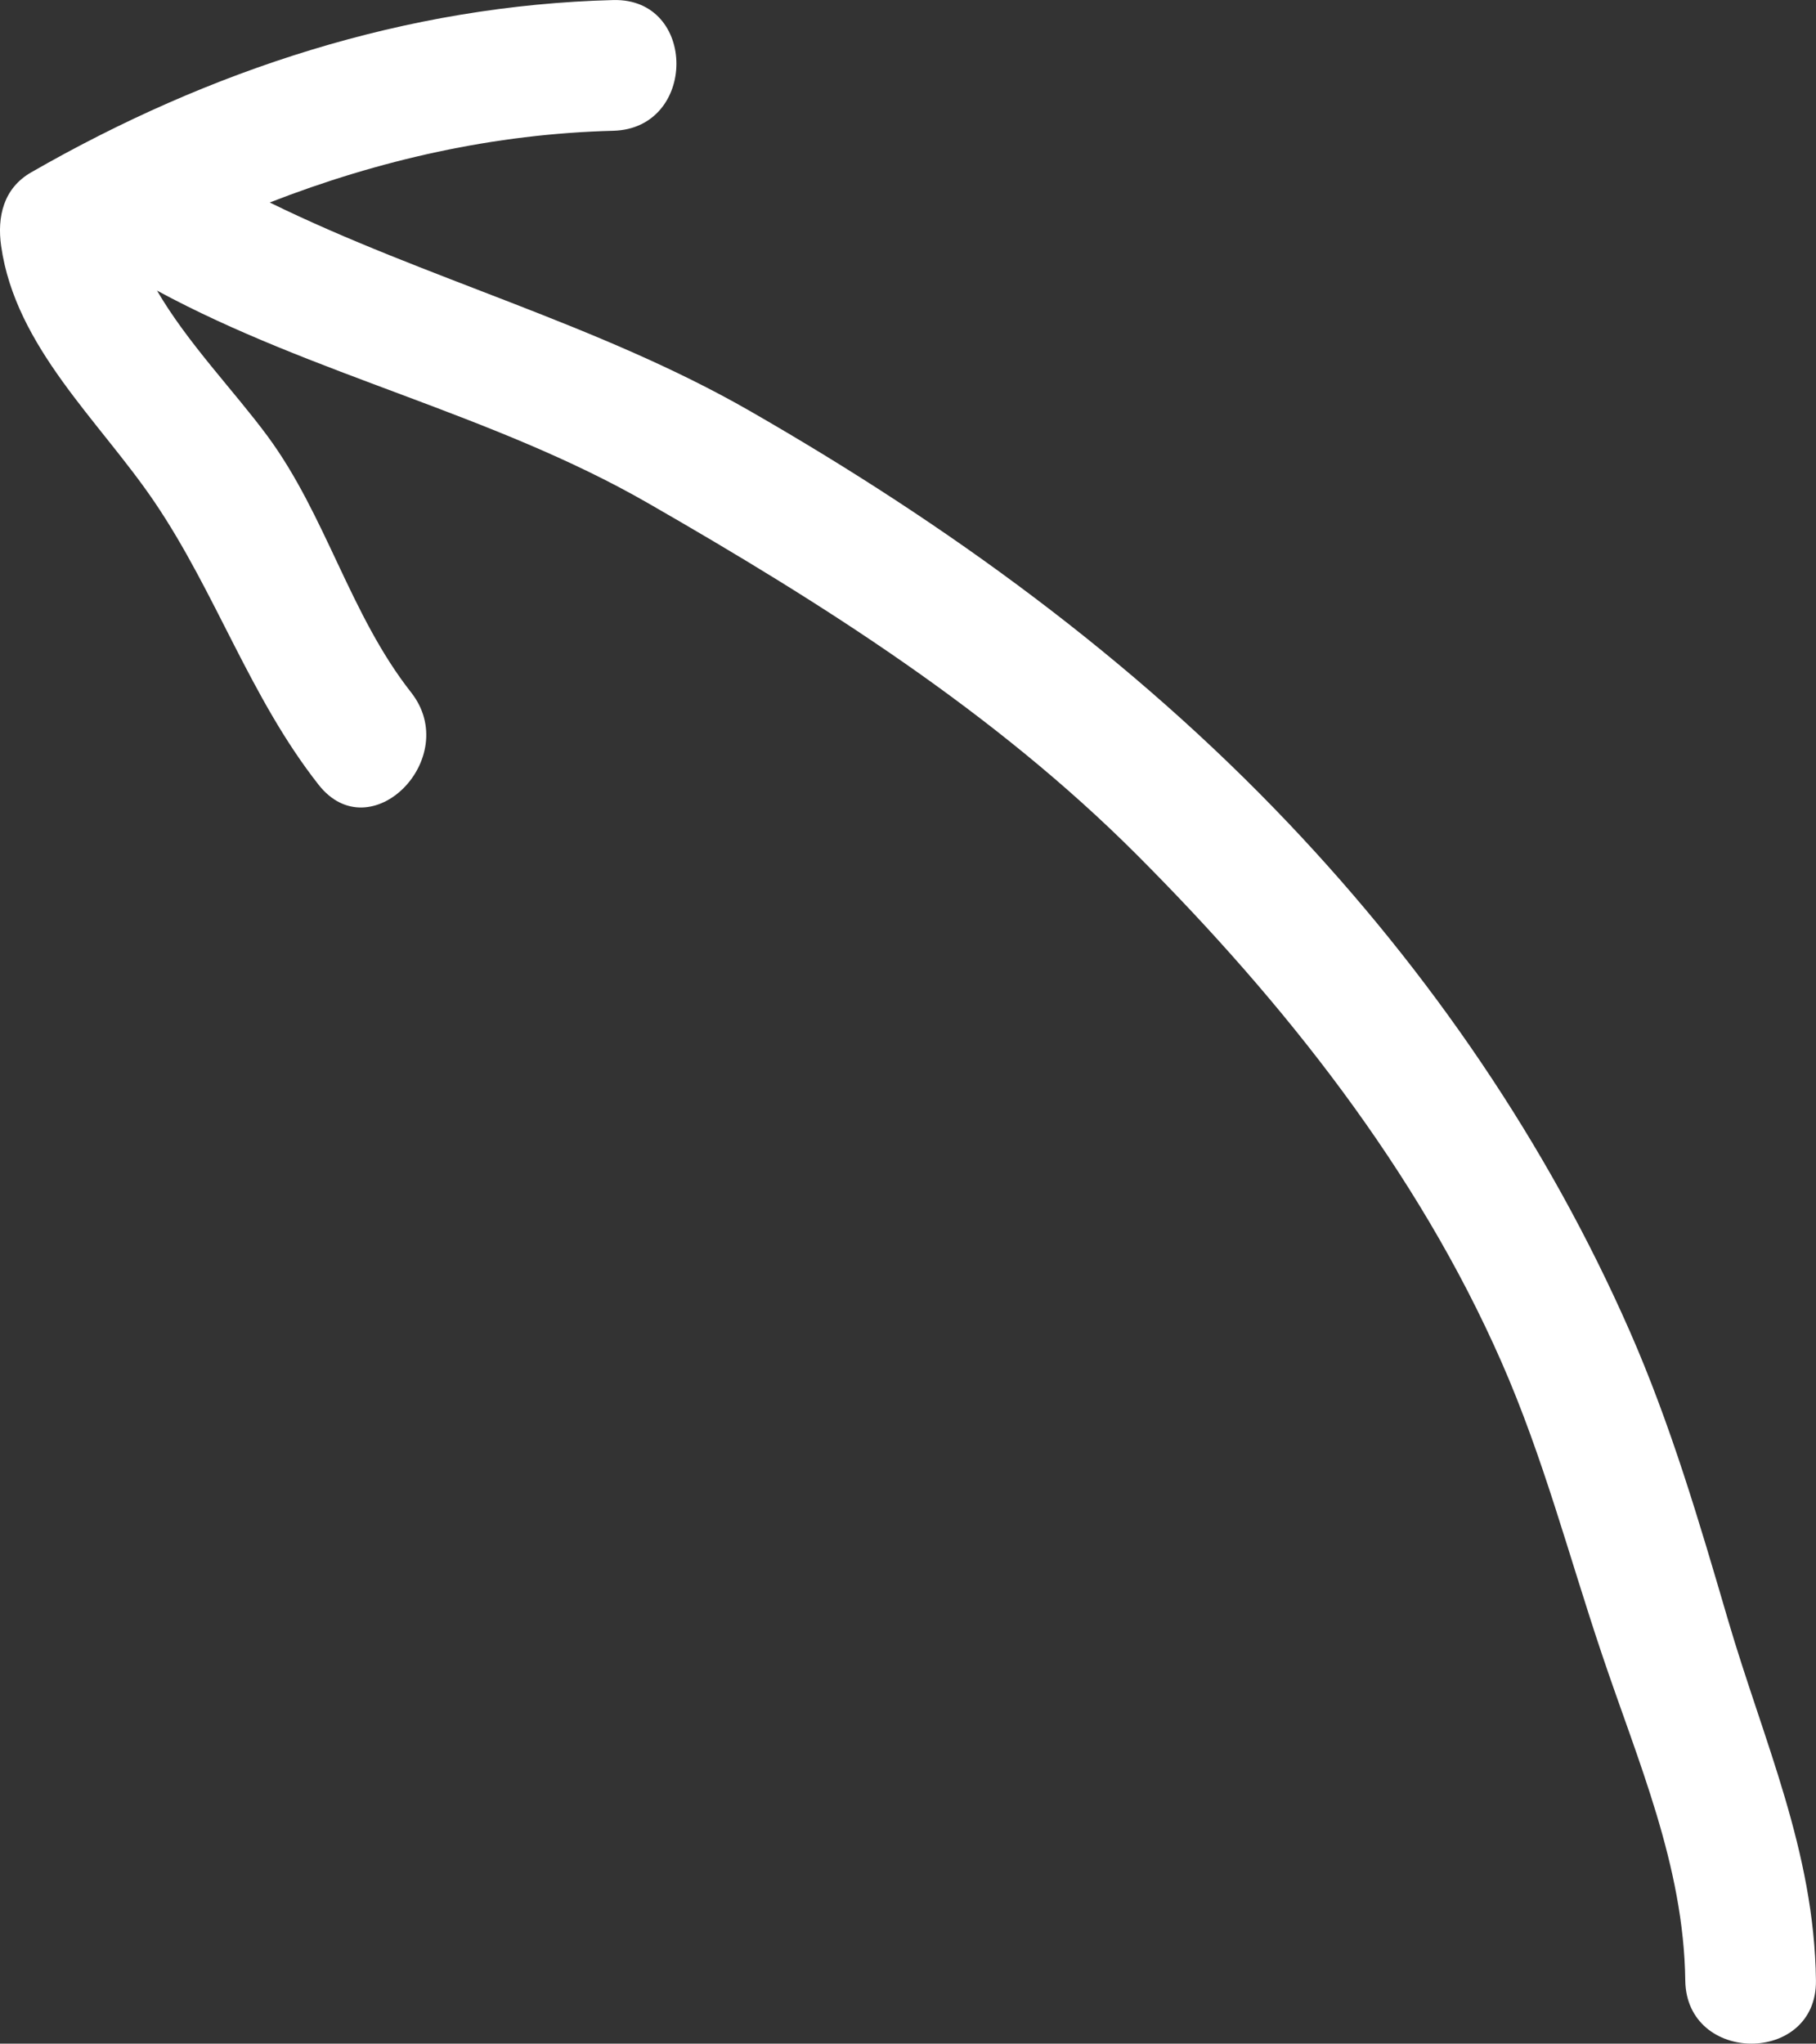
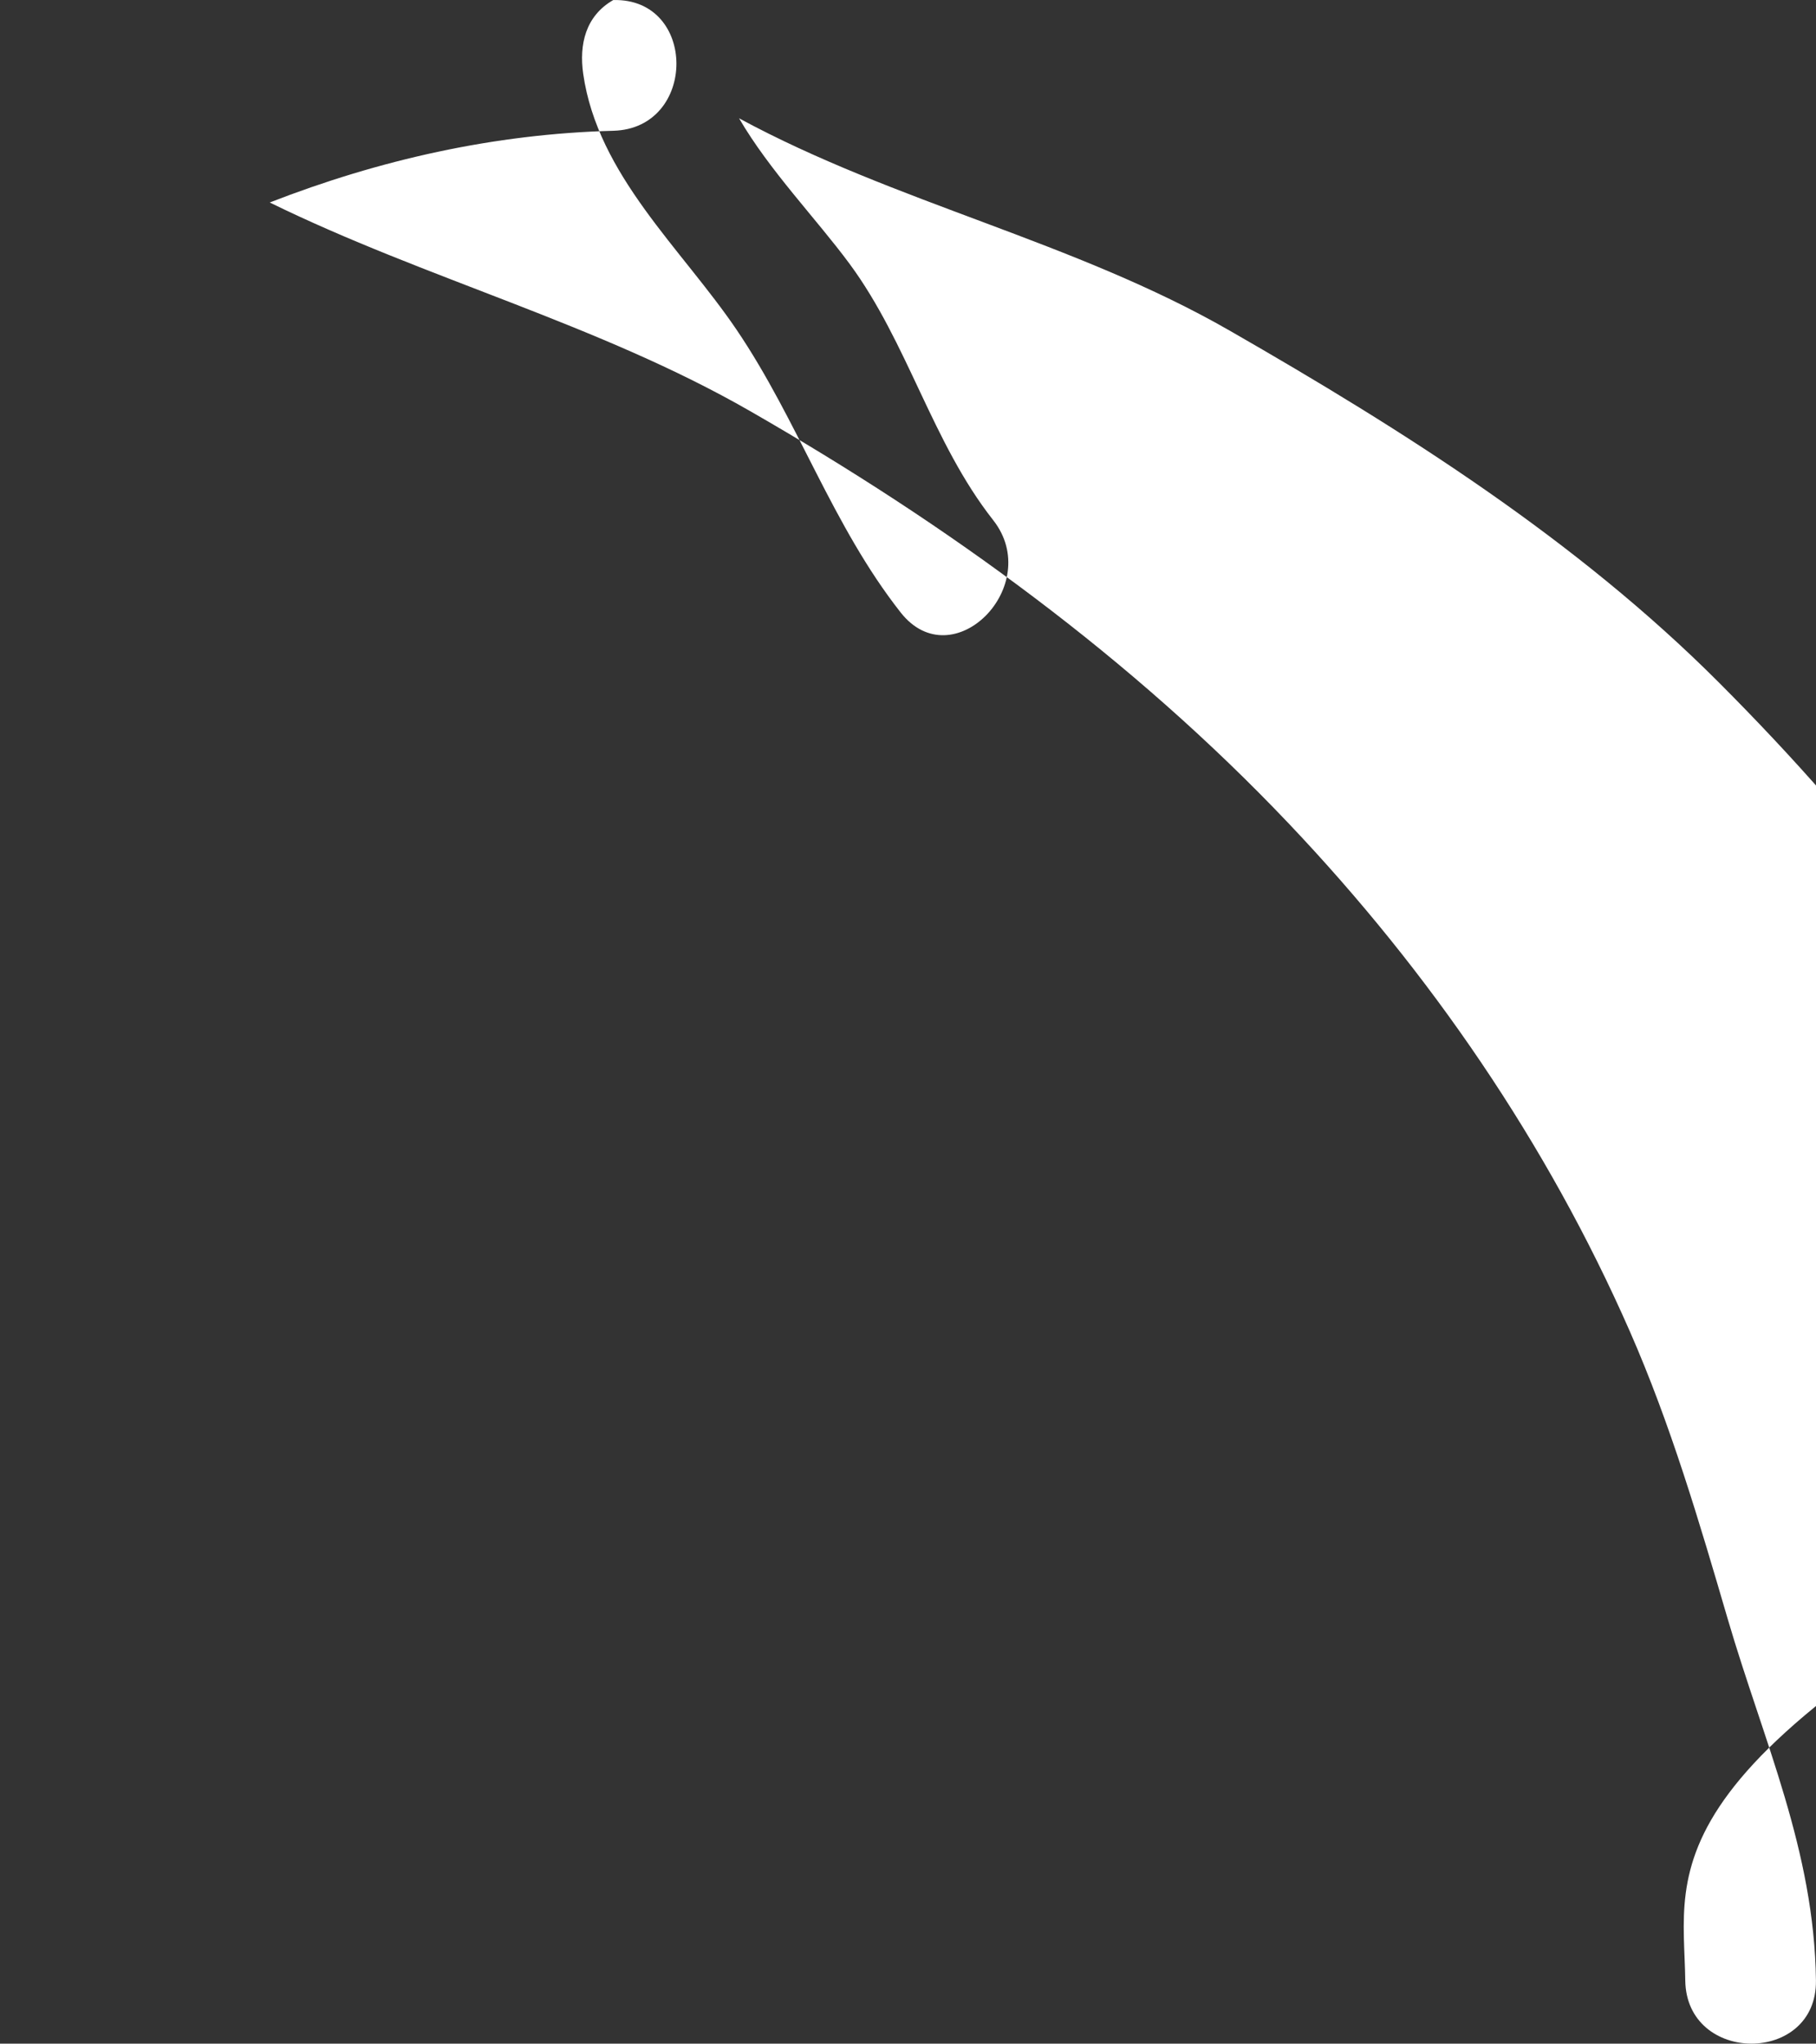
<svg xmlns="http://www.w3.org/2000/svg" version="1.1" id="Calque_1" x="0px" y="0px" width="69.457px" height="78.168px" viewBox="0 0 69.457 78.168" enable-background="new 0 0 69.457 78.168" xml:space="preserve">
  <rect x="0" y="0" width="69.457" height="78.168" fill="#333333" stroke="none" />
-   <path fill="#FFFFFF" d="M64.457,75.749c0.041,3.222,5.041,3.226,4.998,0.001c-0.062-4.964-2.002-9.141-3.373-13.822  c-1.092-3.728-2.18-7.438-3.744-11.002c-3.157-7.191-7.639-13.729-13.049-19.429c-6.006-6.327-13.049-11.438-20.6-15.773  c-5.803-3.334-12.421-5.059-18.372-7.979c4.183-1.629,8.576-2.625,13.138-2.743c3.218-0.083,3.226-5.083,0-5  C15.551,0.205,8.019,2.671,1.193,6.592c-1.062,0.61-1.309,1.7-1.149,2.823c0.553,3.873,3.77,6.691,5.866,9.787  c2.36,3.484,3.654,7.48,6.277,10.816c1.993,2.531,5.506-1.031,3.536-3.535c-2.343-2.98-3.255-6.774-5.495-9.807  c-1.269-1.718-3.053-3.553-4.223-5.561c5.987,3.242,12.818,4.705,18.768,8.123c6.664,3.826,13.26,7.998,18.719,13.468  c5.625,5.635,10.711,12.046,13.932,19.382c1.604,3.649,2.574,7.407,3.839,11.167C62.644,67.372,64.399,71.341,64.457,75.749" />
+   <path fill="#FFFFFF" d="M64.457,75.749c0.041,3.222,5.041,3.226,4.998,0.001c-0.062-4.964-2.002-9.141-3.373-13.822  c-1.092-3.728-2.18-7.438-3.744-11.002c-3.157-7.191-7.639-13.729-13.049-19.429c-6.006-6.327-13.049-11.438-20.6-15.773  c-5.803-3.334-12.421-5.059-18.372-7.979c4.183-1.629,8.576-2.625,13.138-2.743c3.218-0.083,3.226-5.083,0-5  c-1.062,0.61-1.309,1.7-1.149,2.823c0.553,3.873,3.77,6.691,5.866,9.787  c2.36,3.484,3.654,7.48,6.277,10.816c1.993,2.531,5.506-1.031,3.536-3.535c-2.343-2.98-3.255-6.774-5.495-9.807  c-1.269-1.718-3.053-3.553-4.223-5.561c5.987,3.242,12.818,4.705,18.768,8.123c6.664,3.826,13.26,7.998,18.719,13.468  c5.625,5.635,10.711,12.046,13.932,19.382c1.604,3.649,2.574,7.407,3.839,11.167C62.644,67.372,64.399,71.341,64.457,75.749" />
</svg>